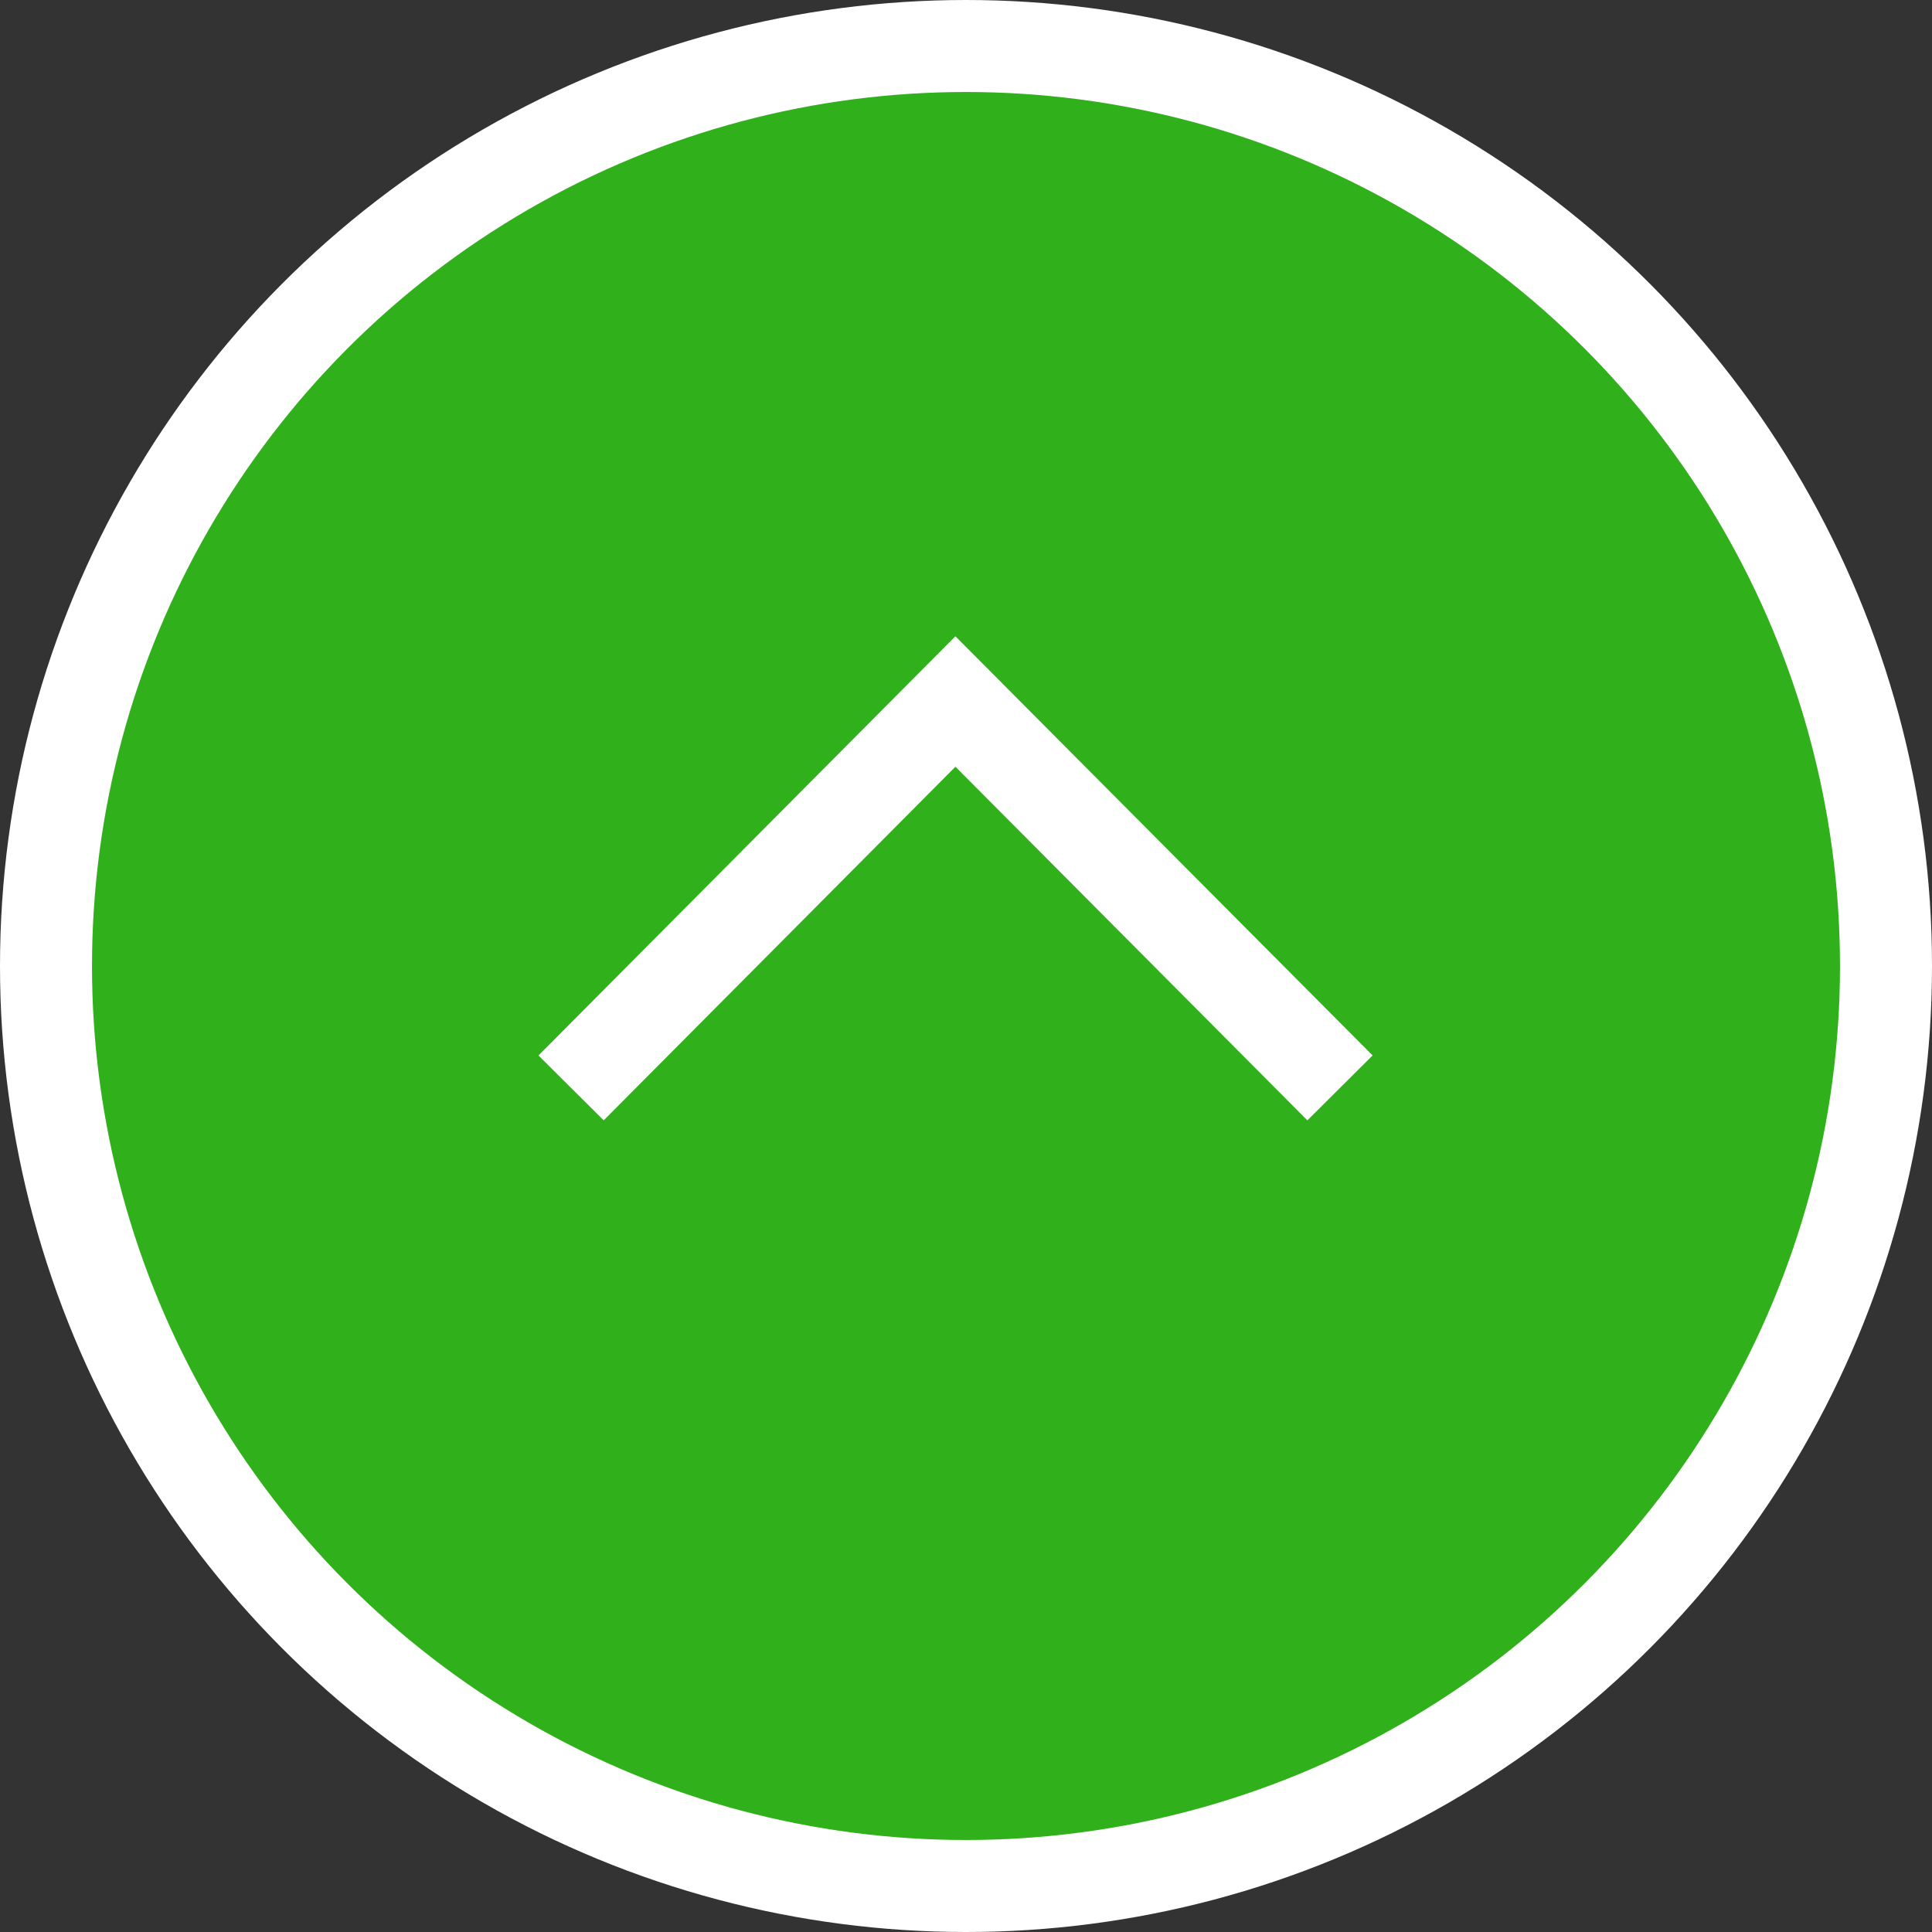
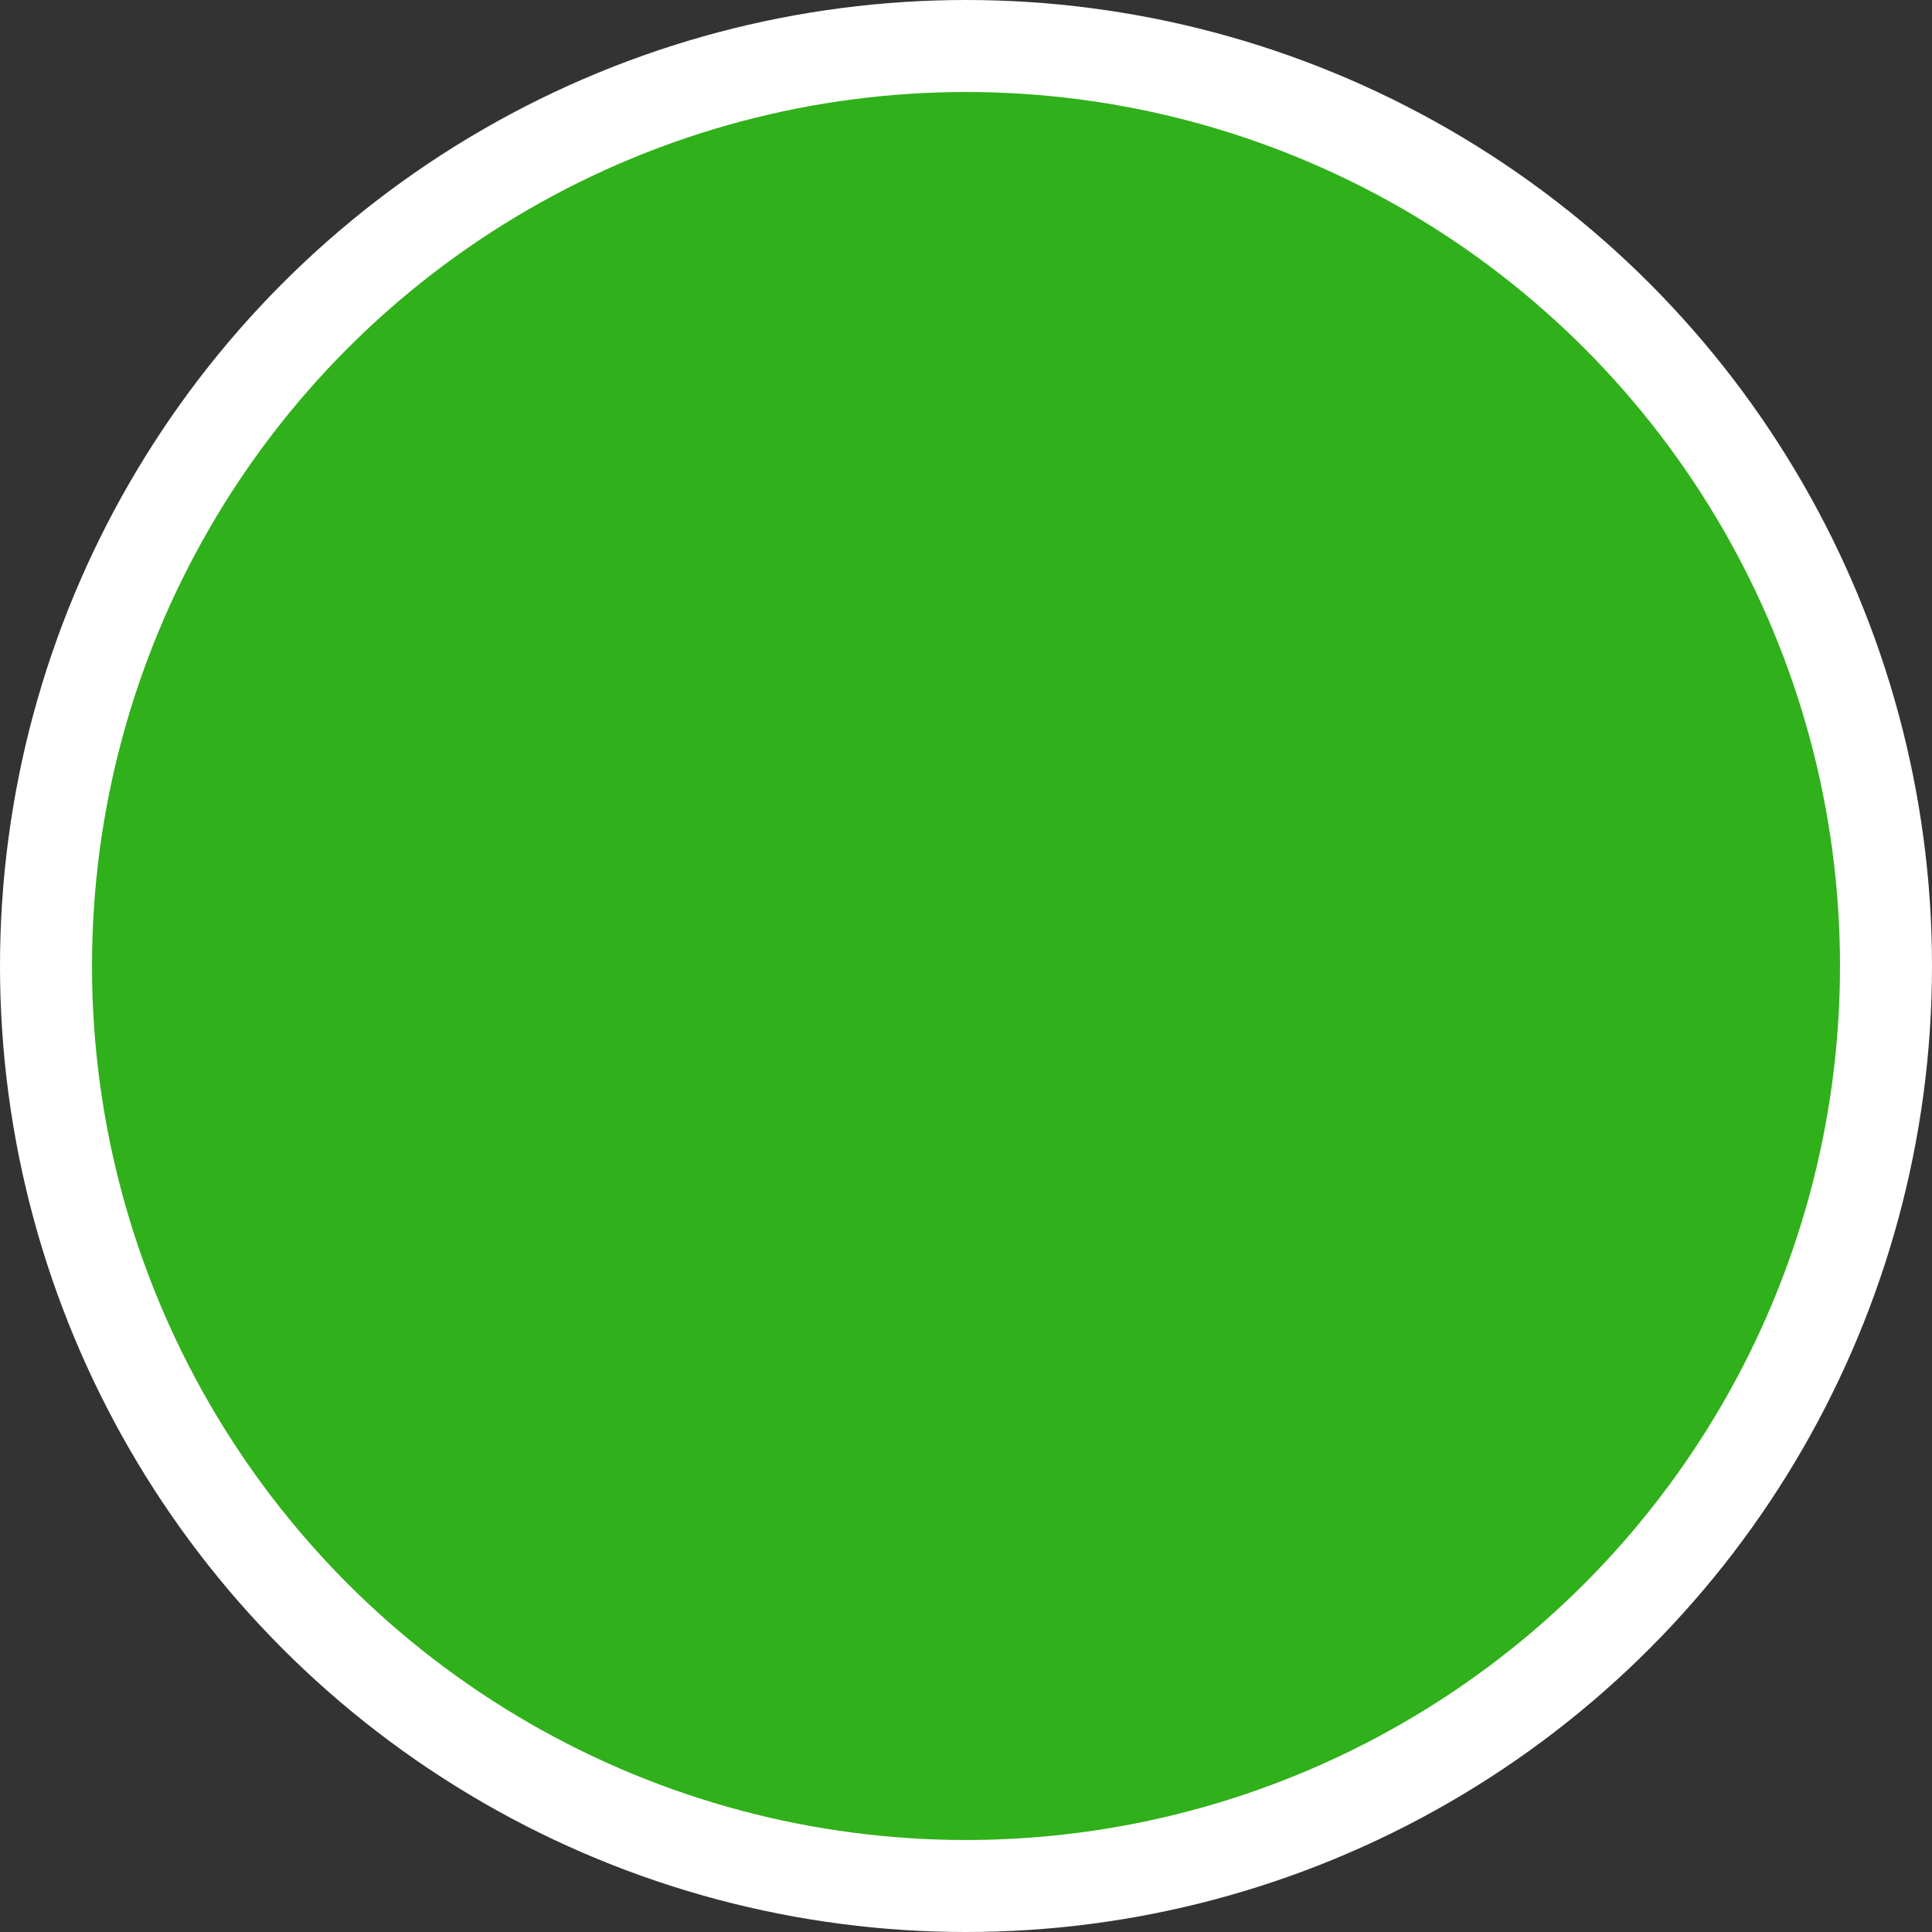
<svg xmlns="http://www.w3.org/2000/svg" id="pagetop.svg" width="84" height="84" viewBox="0 0 84 84">
  <rect x="0" y="0" width="84" height="84" fill="#333333" stroke="none" />
  <defs>
    <style>
      .cls-1 {
        fill: #30b01a;
      }

      .cls-1, .cls-2 {
        stroke: #fff;
        stroke-width: 4px;
      }

      .cls-2 {
        fill: none;
        fill-rule: evenodd;
      }
    </style>
  </defs>
  <circle id="楕円形_2" data-name="楕円形 2" class="cls-1" cx="42" cy="42" r="40" />
-   <path id="長方形_536" data-name="長方形 536" class="cls-2" d="M1842.83,24449.3l16.71-16.8,16.72,16.8" transform="translate(-1818 -24402)" />
</svg>